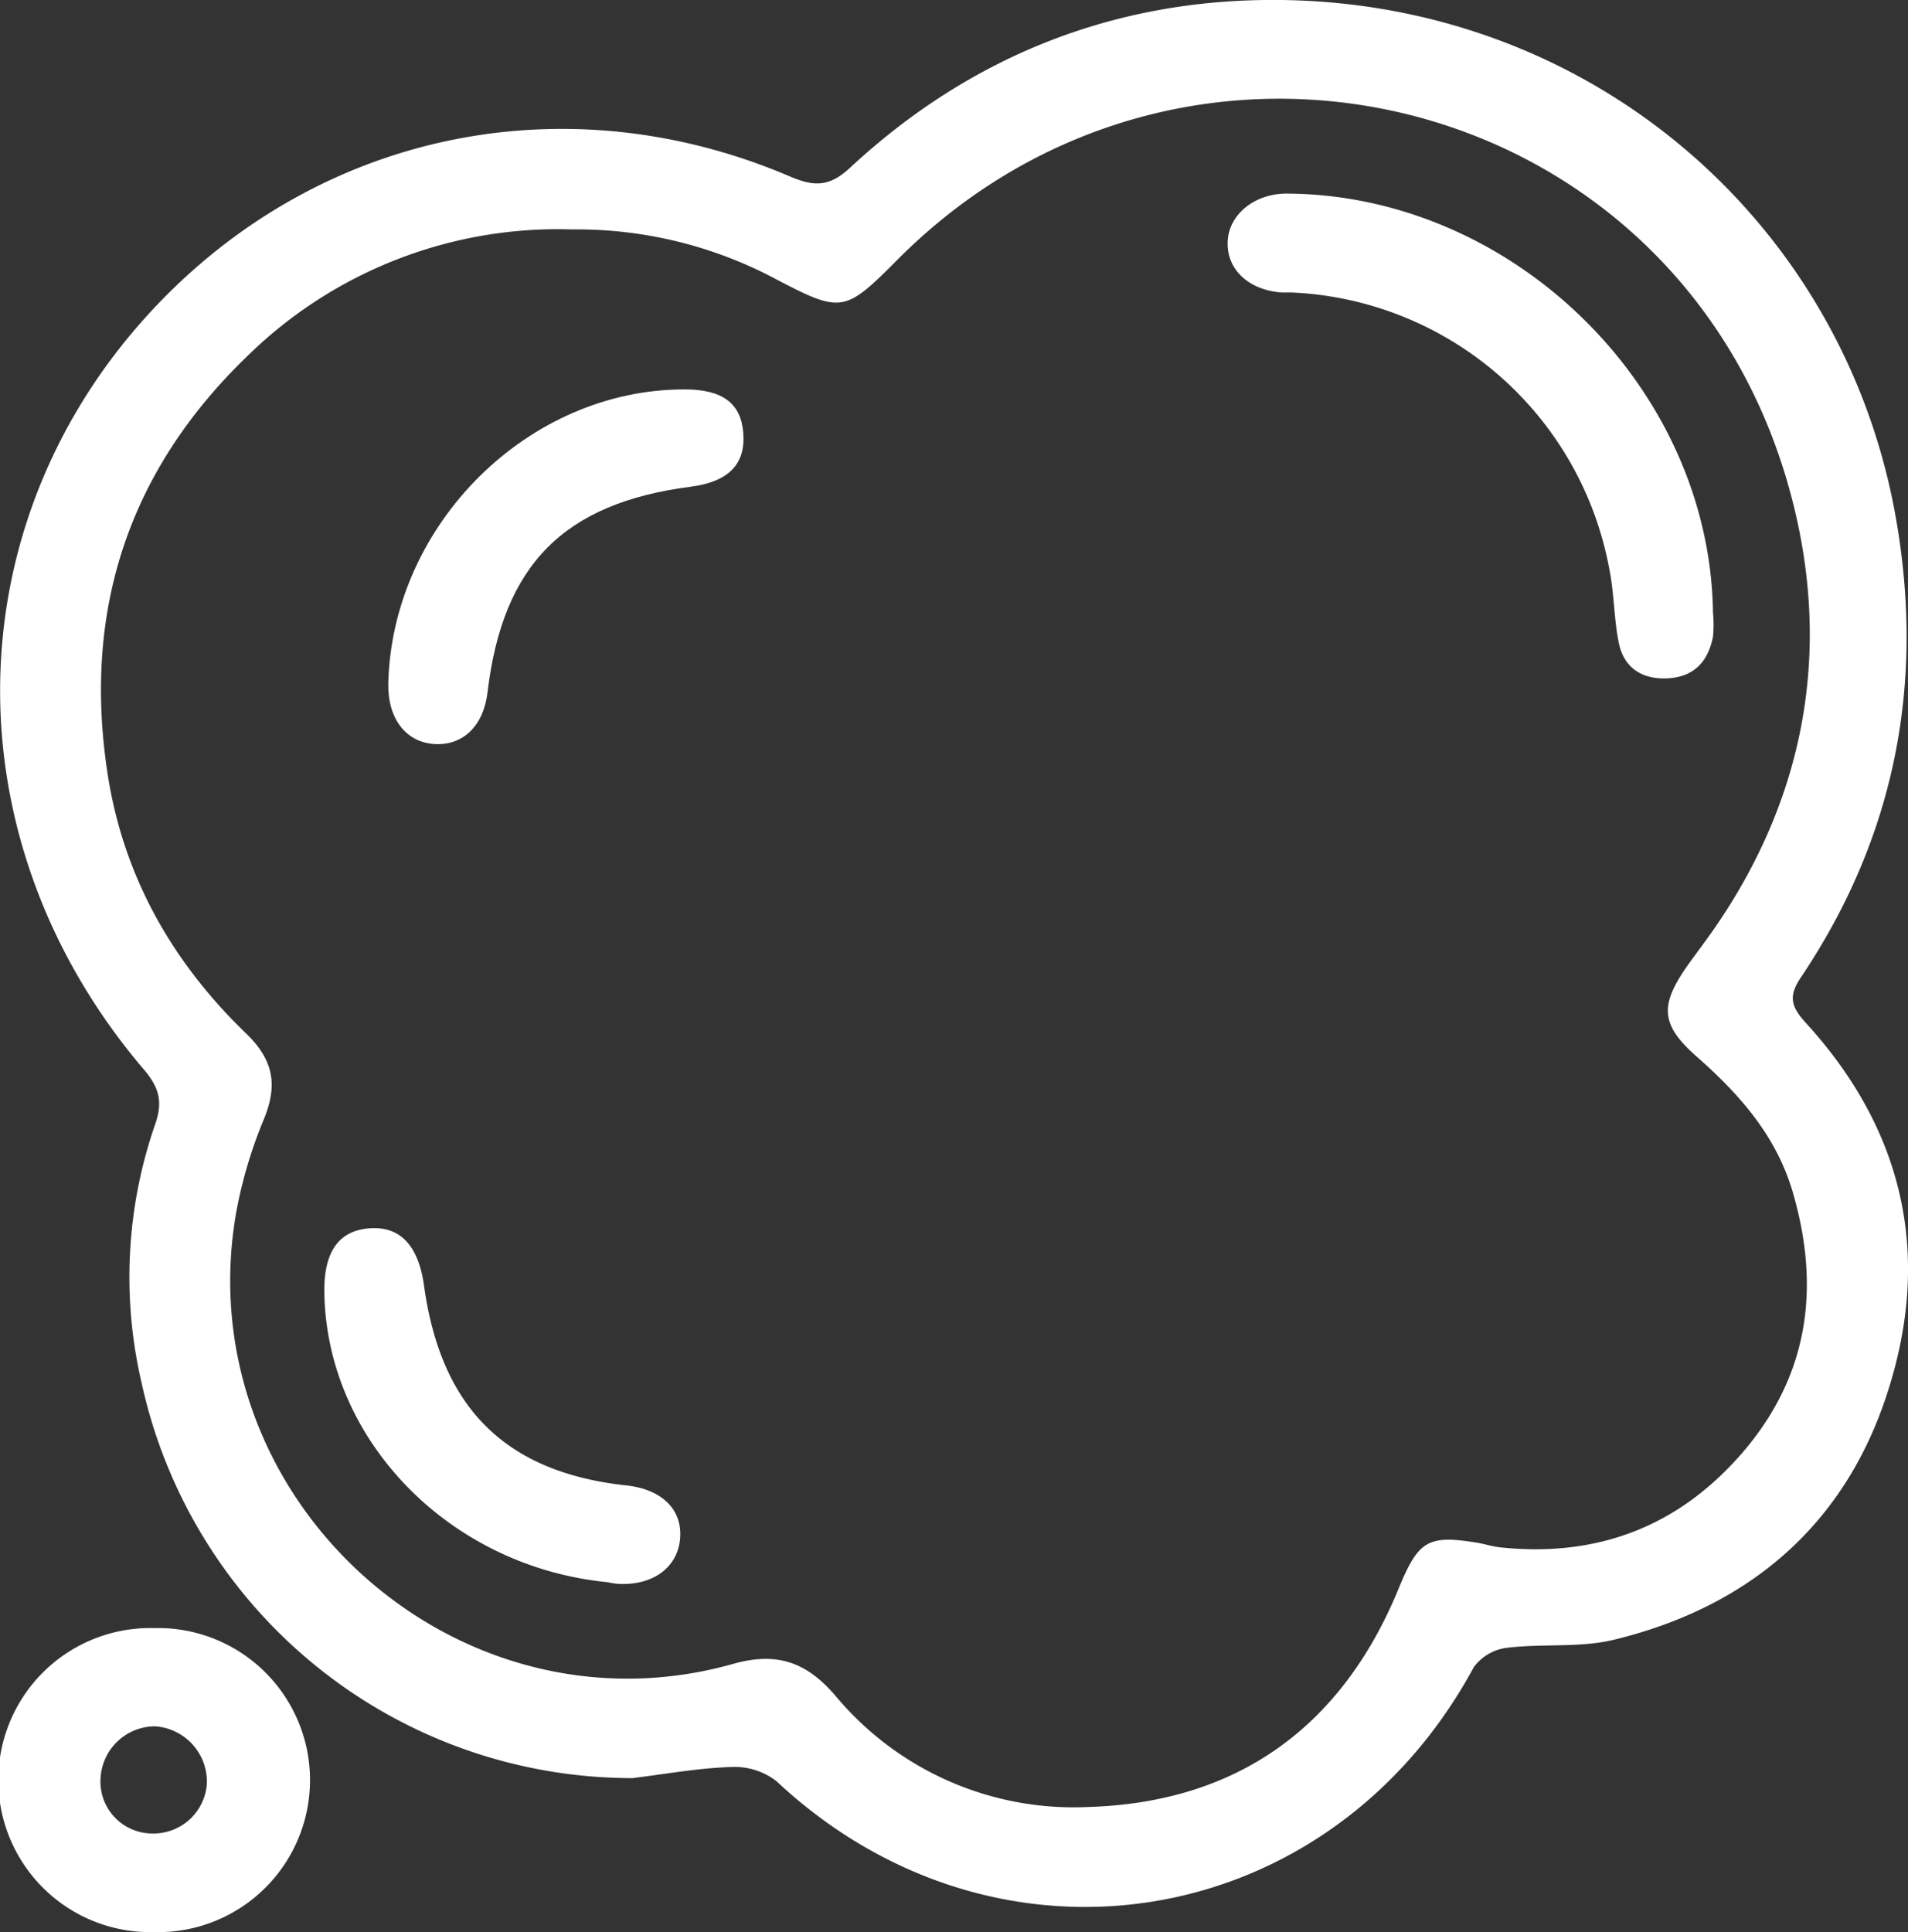
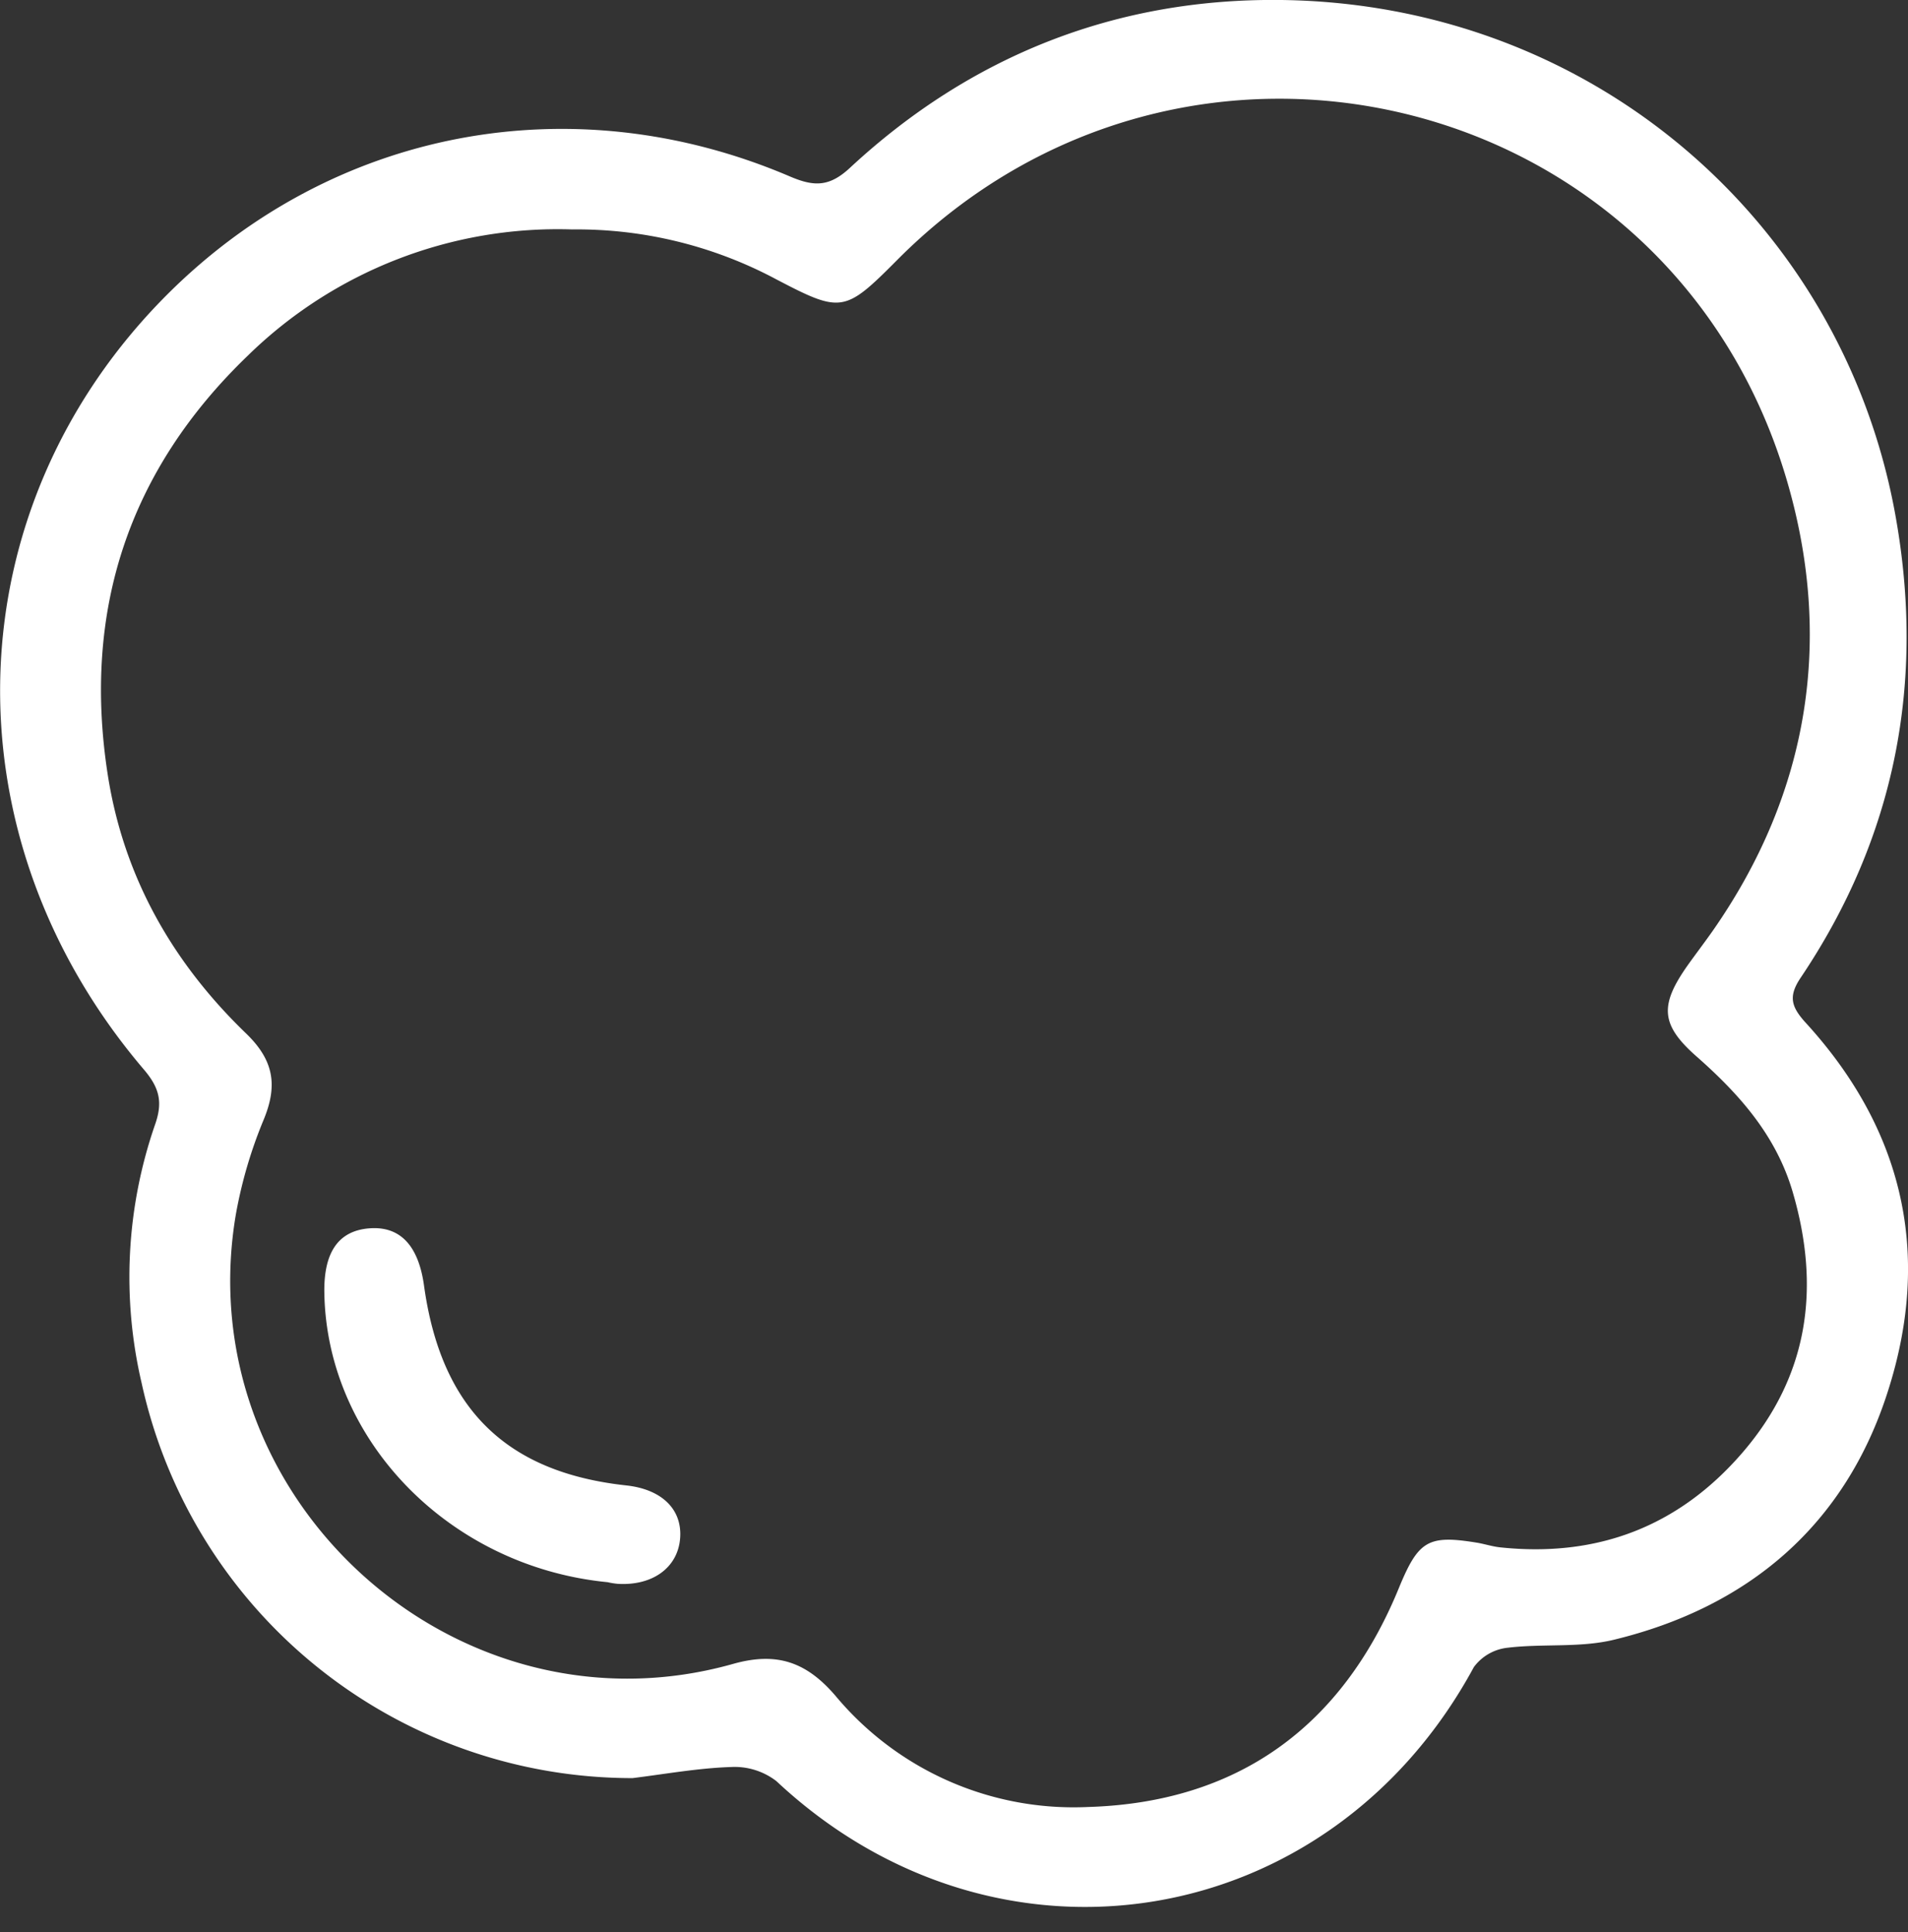
<svg xmlns="http://www.w3.org/2000/svg" id="Layer_1" data-name="Layer 1" viewBox="0 0 197.54 200">
  <rect x="0" y="0" width="197.54" height="200" fill="#333333" stroke="none" />
  <defs>
    <style>.cls-1{fill:#fff;}</style>
  </defs>
  <path class="cls-1" d="M66.45,184.36a52,52,0,0,1-50.83-40.91A48.19,48.19,0,0,1,17,116.75c.83-2.33.49-3.81-1.12-5.71C-4.91,86.67-3.82,52.86,18.3,30.76,35.41,13.68,60.19,8.93,82.73,18.56c2.48,1.06,4.07,1.12,6.23-.89C101.53,6,116.62.09,133.63.3c32.25.41,58.13,23.09,63.57,53.36,3.1,17.23,0,33.27-9.82,47.86-1.25,1.87-1,2.93.43,4.54,10.19,11.08,13.19,24,8.6,38.28C192,158.17,182,166.67,168,170.05c-3.52.84-7.33.37-11,.82a5,5,0,0,0-3.45,2c-14.9,27.55-49.38,33.18-72.21,11.8a7.09,7.09,0,0,0-4.67-1.46C73.25,183.32,69.85,183.94,66.45,184.36ZM60.19,24.05A45.89,45.89,0,0,0,26.61,37.12C14.26,49,9.49,63.53,12.11,80.46c1.64,10.59,6.7,19.46,14.32,26.81,2.85,2.75,3.3,5.32,1.86,8.86A47,47,0,0,0,25.38,126c-5,29.42,22.81,54.61,51.47,46.54,4.53-1.28,7.6-.21,10.61,3.3a32.1,32.1,0,0,0,26.14,11.51c15.47-.46,26.32-8.28,32.21-22.72,2-4.84,3-5.46,8-4.65.82.13,1.62.4,2.44.49,10.05,1.07,18.49-2.13,25.1-9.79,6.86-7.95,8.12-17.07,5.21-27-1.71-5.82-5.49-10.09-9.93-14-3.79-3.33-3.85-5.34-.91-9.5.83-1.16,1.69-2.29,2.51-3.45,10.13-14.47,12.59-30.53,7.61-47.1-12.14-40.33-62.26-52.34-92-22.41-5.42,5.45-5.78,5.51-12.5,2A43.79,43.79,0,0,0,60.19,24.05Z" transform="translate(-0.96 -0.3)" />
-   <path class="cls-1" d="M16.92,200.3a15.74,15.74,0,1,1,0-31.47,15.74,15.74,0,1,1,0,31.47ZM17,179a5.66,5.66,0,0,0-5.62,5.25,5.37,5.37,0,0,0,5.3,5.84,5.54,5.54,0,0,0,5.7-5.17A5.75,5.75,0,0,0,17,179Z" transform="translate(-0.96 -0.3)" />
-   <path class="cls-1" d="M178.31,63.72a12.92,12.92,0,0,1,0,2.49c-.48,2.43-1.82,4.07-4.47,4.29s-4.72-.91-5.28-3.64c-.52-2.54-.47-5.2-1-7.74a35,35,0,0,0-32.8-28.54c-.36,0-.72,0-1.07,0-3.42-.24-5.69-2.33-5.63-5.18s2.75-5.09,6.18-5.06C157.68,20.49,178,40.48,178.31,63.72Z" transform="translate(-0.96 -0.3)" />
  <path class="cls-1" d="M63.87,164.08c-16.38-1.6-29.06-14.67-29.33-29.92-.08-4.24,1.46-6.46,4.66-6.71s5.09,1.8,5.66,5.93c1.76,12.7,8.46,19.32,20.92,20.68,3.73.4,5.85,2.51,5.59,5.52s-2.86,4.88-6.44,4.67A7.65,7.65,0,0,1,63.87,164.08Z" transform="translate(-0.96 -0.3)" />
-   <path class="cls-1" d="M41.16,71c.43-16.47,14.52-30.42,30.69-30.39,3.9,0,5.81,1.42,6.06,4.47.27,3.25-1.49,5.08-5.42,5.6C59.3,52.38,53,58.78,51.43,72c-.41,3.43-2.53,5.5-5.49,5.32S41.07,74.67,41.16,71Z" transform="translate(-0.96 -0.3)" />
</svg>